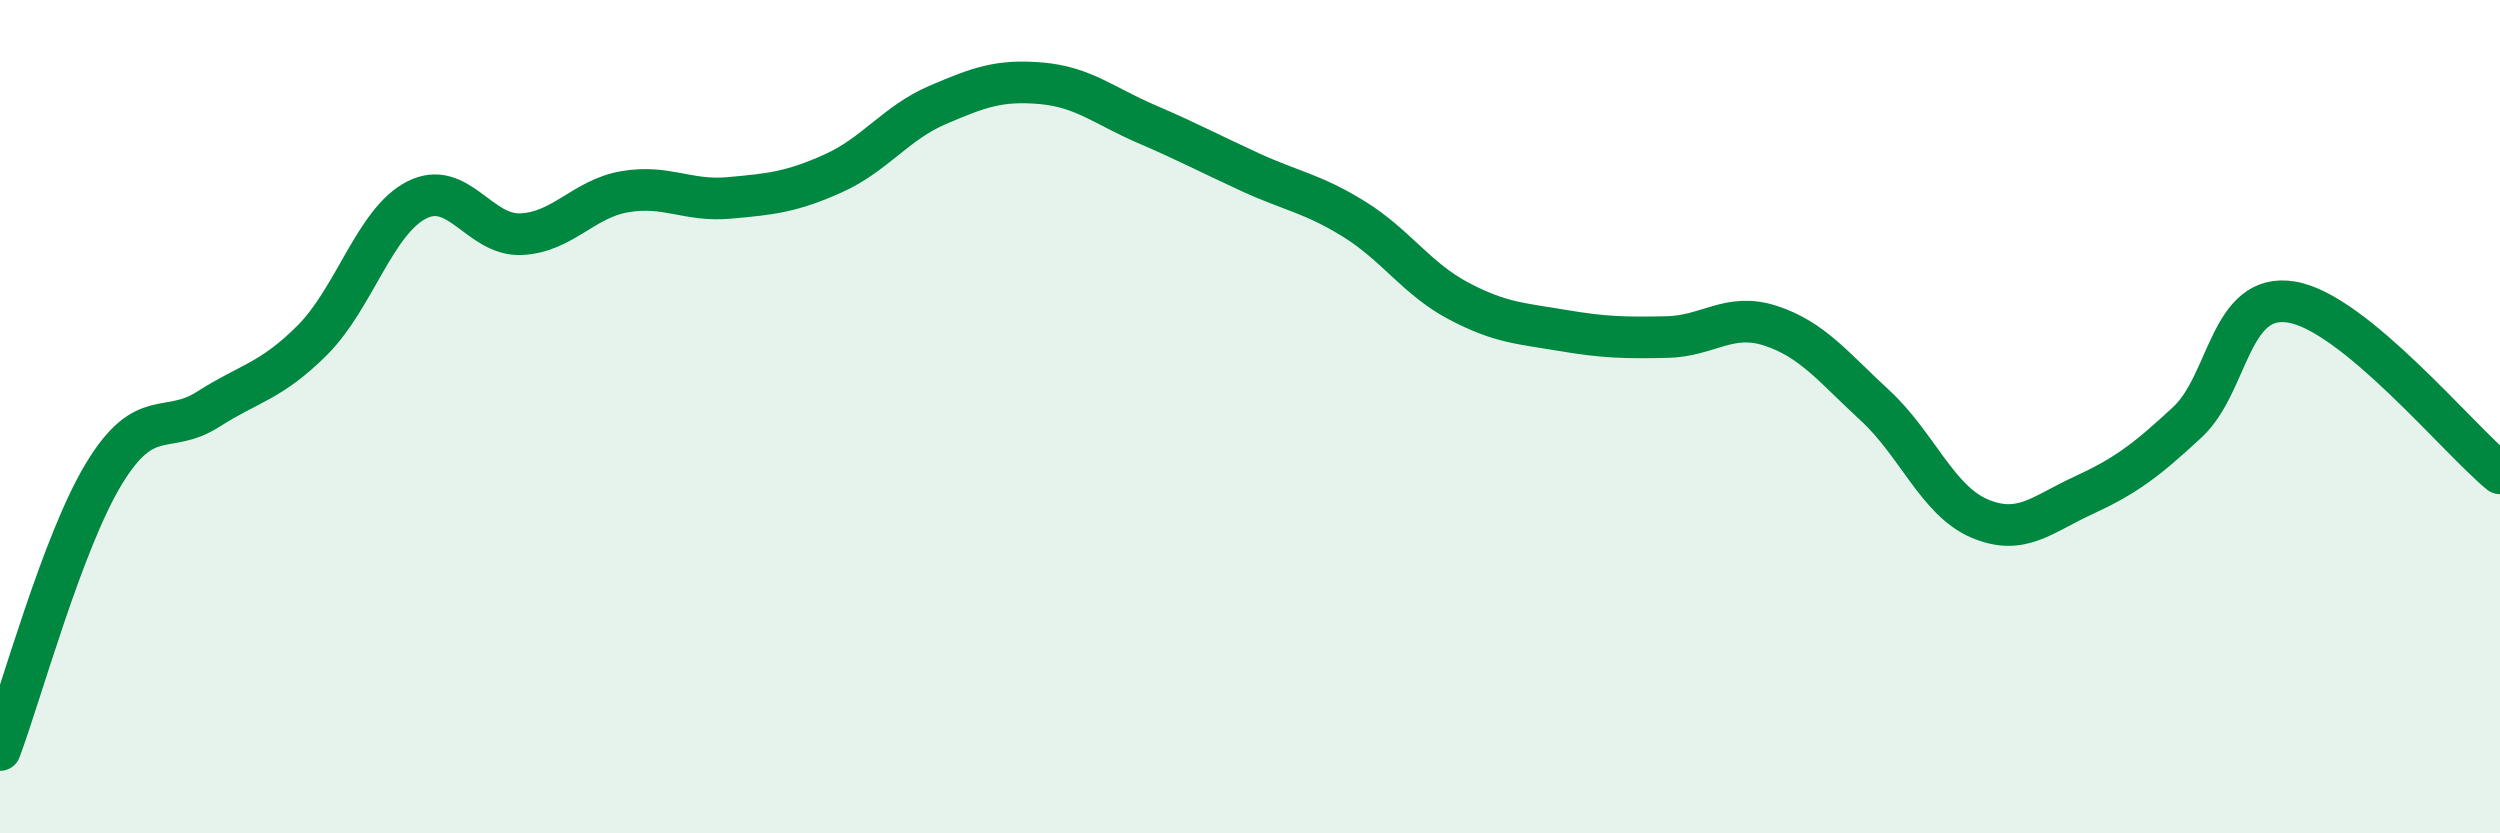
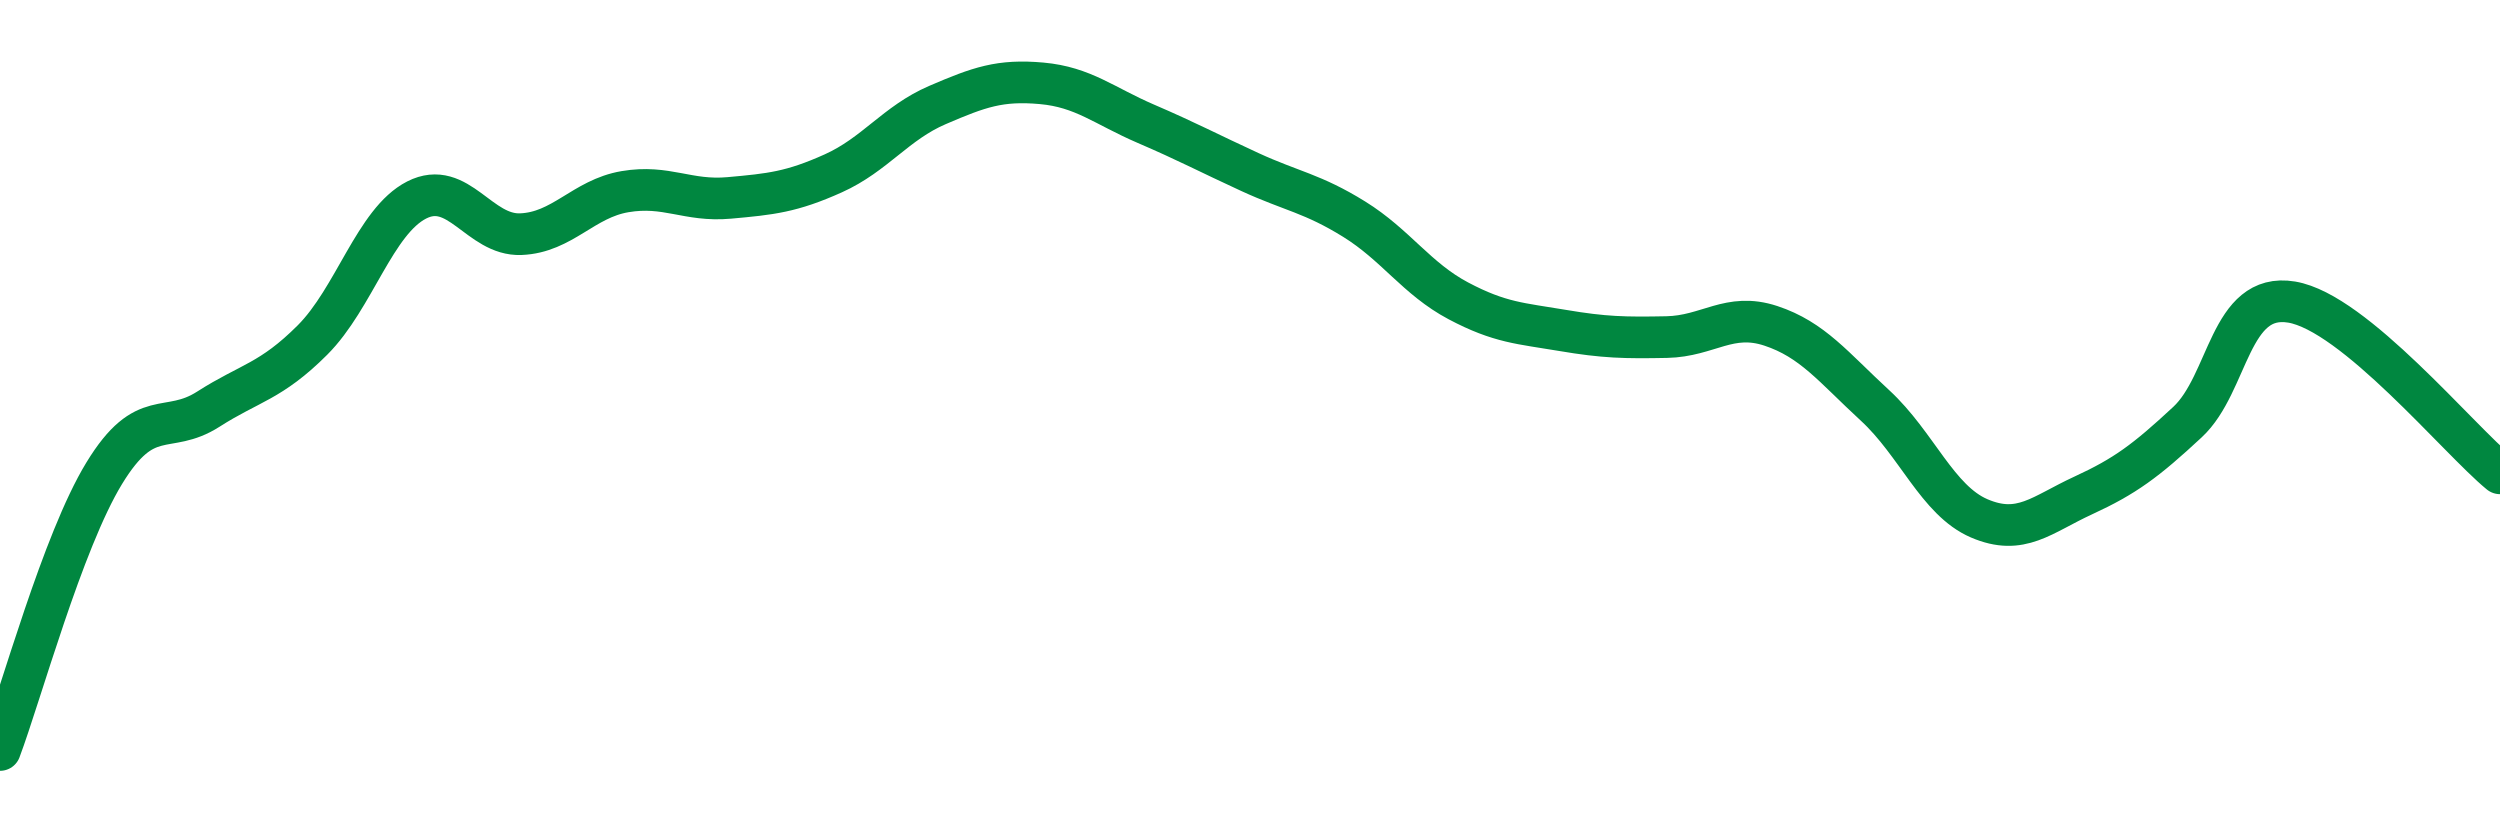
<svg xmlns="http://www.w3.org/2000/svg" width="60" height="20" viewBox="0 0 60 20">
-   <path d="M 0,18 C 0.5,16.67 1.5,13 2.5,11.36 C 3.5,9.72 4,10.46 5,9.82 C 6,9.18 6.5,9.16 7.5,8.16 C 8.5,7.16 9,5.31 10,4.8 C 11,4.29 11.5,5.66 12.5,5.62 C 13.5,5.58 14,4.77 15,4.6 C 16,4.43 16.5,4.84 17.5,4.75 C 18.5,4.66 19,4.61 20,4.16 C 21,3.71 21.5,2.95 22.5,2.52 C 23.5,2.09 24,1.91 25,2 C 26,2.09 26.5,2.54 27.5,2.97 C 28.5,3.4 29,3.67 30,4.13 C 31,4.59 31.5,4.64 32.5,5.26 C 33.5,5.88 34,6.69 35,7.22 C 36,7.75 36.5,7.76 37.5,7.93 C 38.5,8.1 39,8.11 40,8.09 C 41,8.07 41.5,7.49 42.5,7.82 C 43.5,8.15 44,8.81 45,9.73 C 46,10.65 46.5,12.01 47.5,12.44 C 48.5,12.87 49,12.35 50,11.89 C 51,11.43 51.5,11.06 52.5,10.13 C 53.5,9.2 53.5,7 55,7.25 C 56.5,7.5 59,10.54 60,11.36L60 20L0 20Z" fill="#008740" opacity="0.1" stroke-linecap="round" stroke-linejoin="round" />
  <path d="M 0,18 C 0.5,16.67 1.5,13 2.5,11.36 C 3.5,9.72 4,10.46 5,9.82 C 6,9.18 6.5,9.16 7.5,8.16 C 8.5,7.16 9,5.31 10,4.8 C 11,4.29 11.5,5.66 12.5,5.62 C 13.5,5.58 14,4.77 15,4.6 C 16,4.43 16.5,4.84 17.5,4.75 C 18.5,4.66 19,4.61 20,4.16 C 21,3.71 21.5,2.95 22.5,2.52 C 23.5,2.09 24,1.91 25,2 C 26,2.09 26.5,2.54 27.5,2.97 C 28.5,3.4 29,3.67 30,4.13 C 31,4.59 31.5,4.64 32.5,5.26 C 33.5,5.88 34,6.69 35,7.22 C 36,7.75 36.5,7.76 37.5,7.93 C 38.5,8.1 39,8.11 40,8.09 C 41,8.07 41.5,7.49 42.5,7.82 C 43.5,8.15 44,8.81 45,9.73 C 46,10.65 46.5,12.01 47.5,12.44 C 48.5,12.87 49,12.35 50,11.89 C 51,11.43 51.5,11.06 52.5,10.13 C 53.5,9.2 53.5,7 55,7.25 C 56.5,7.5 59,10.54 60,11.36" stroke="#008740" stroke-width="1" fill="none" stroke-linecap="round" stroke-linejoin="round" />
</svg>